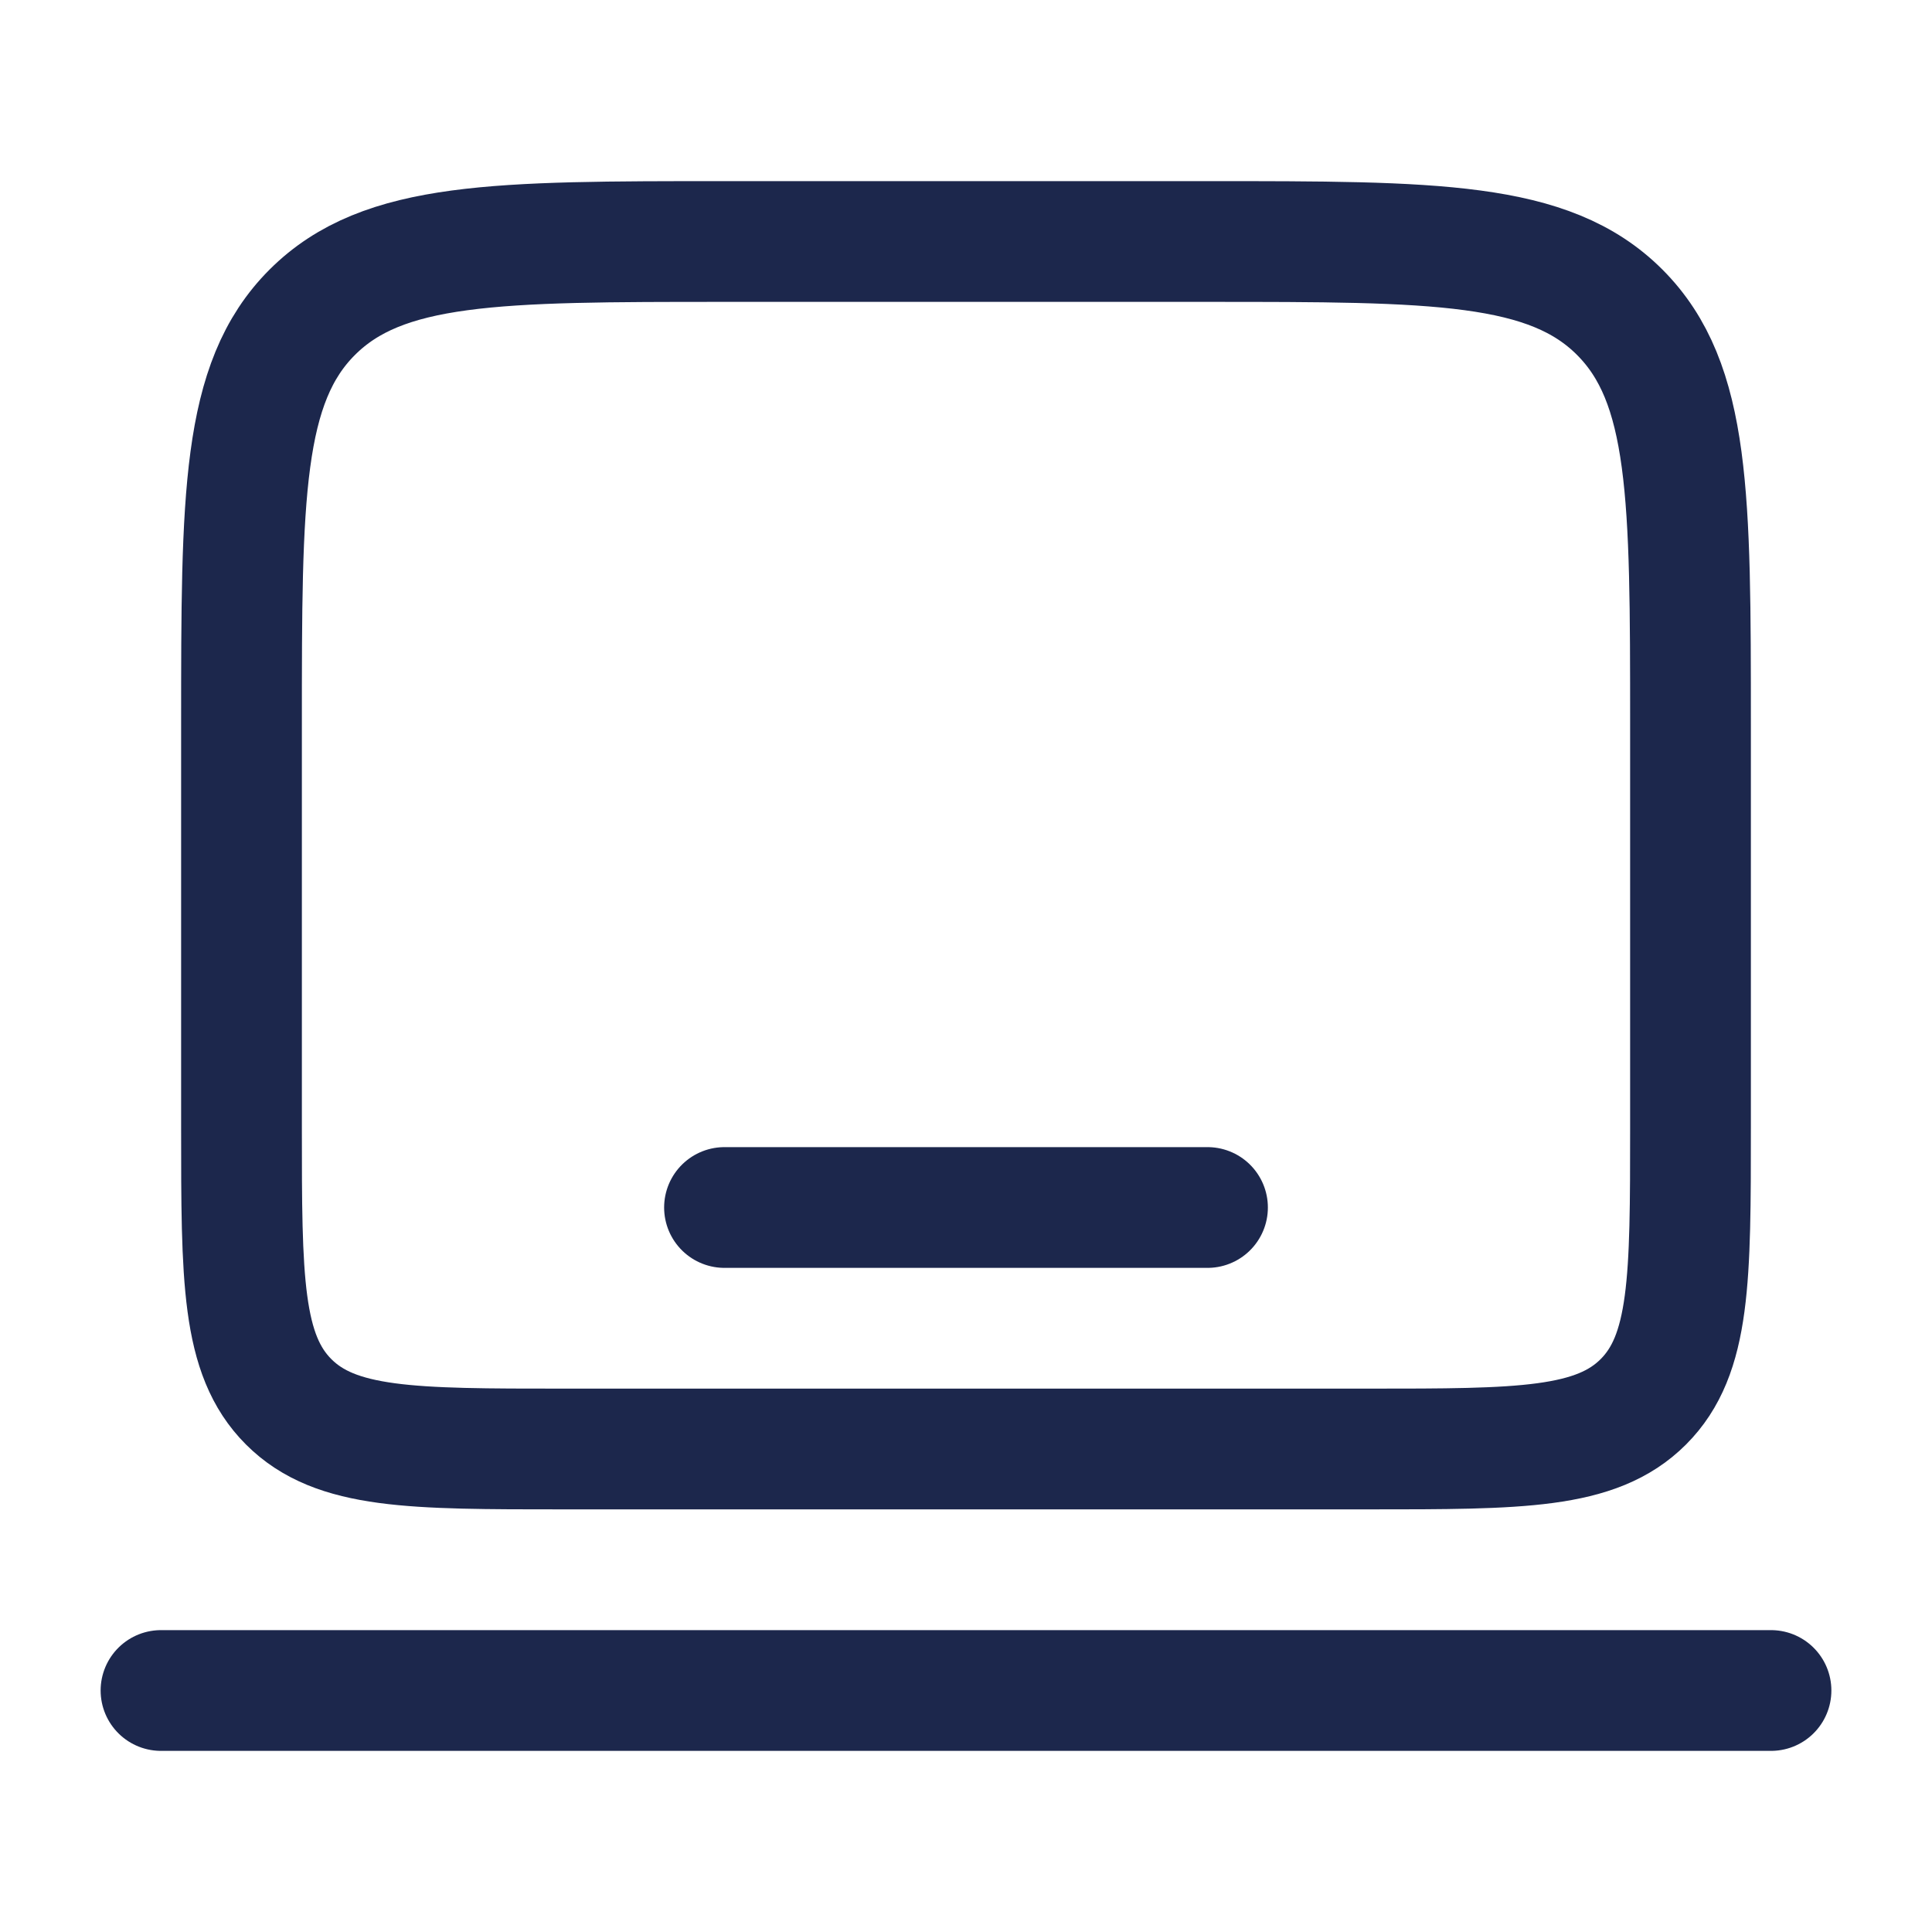
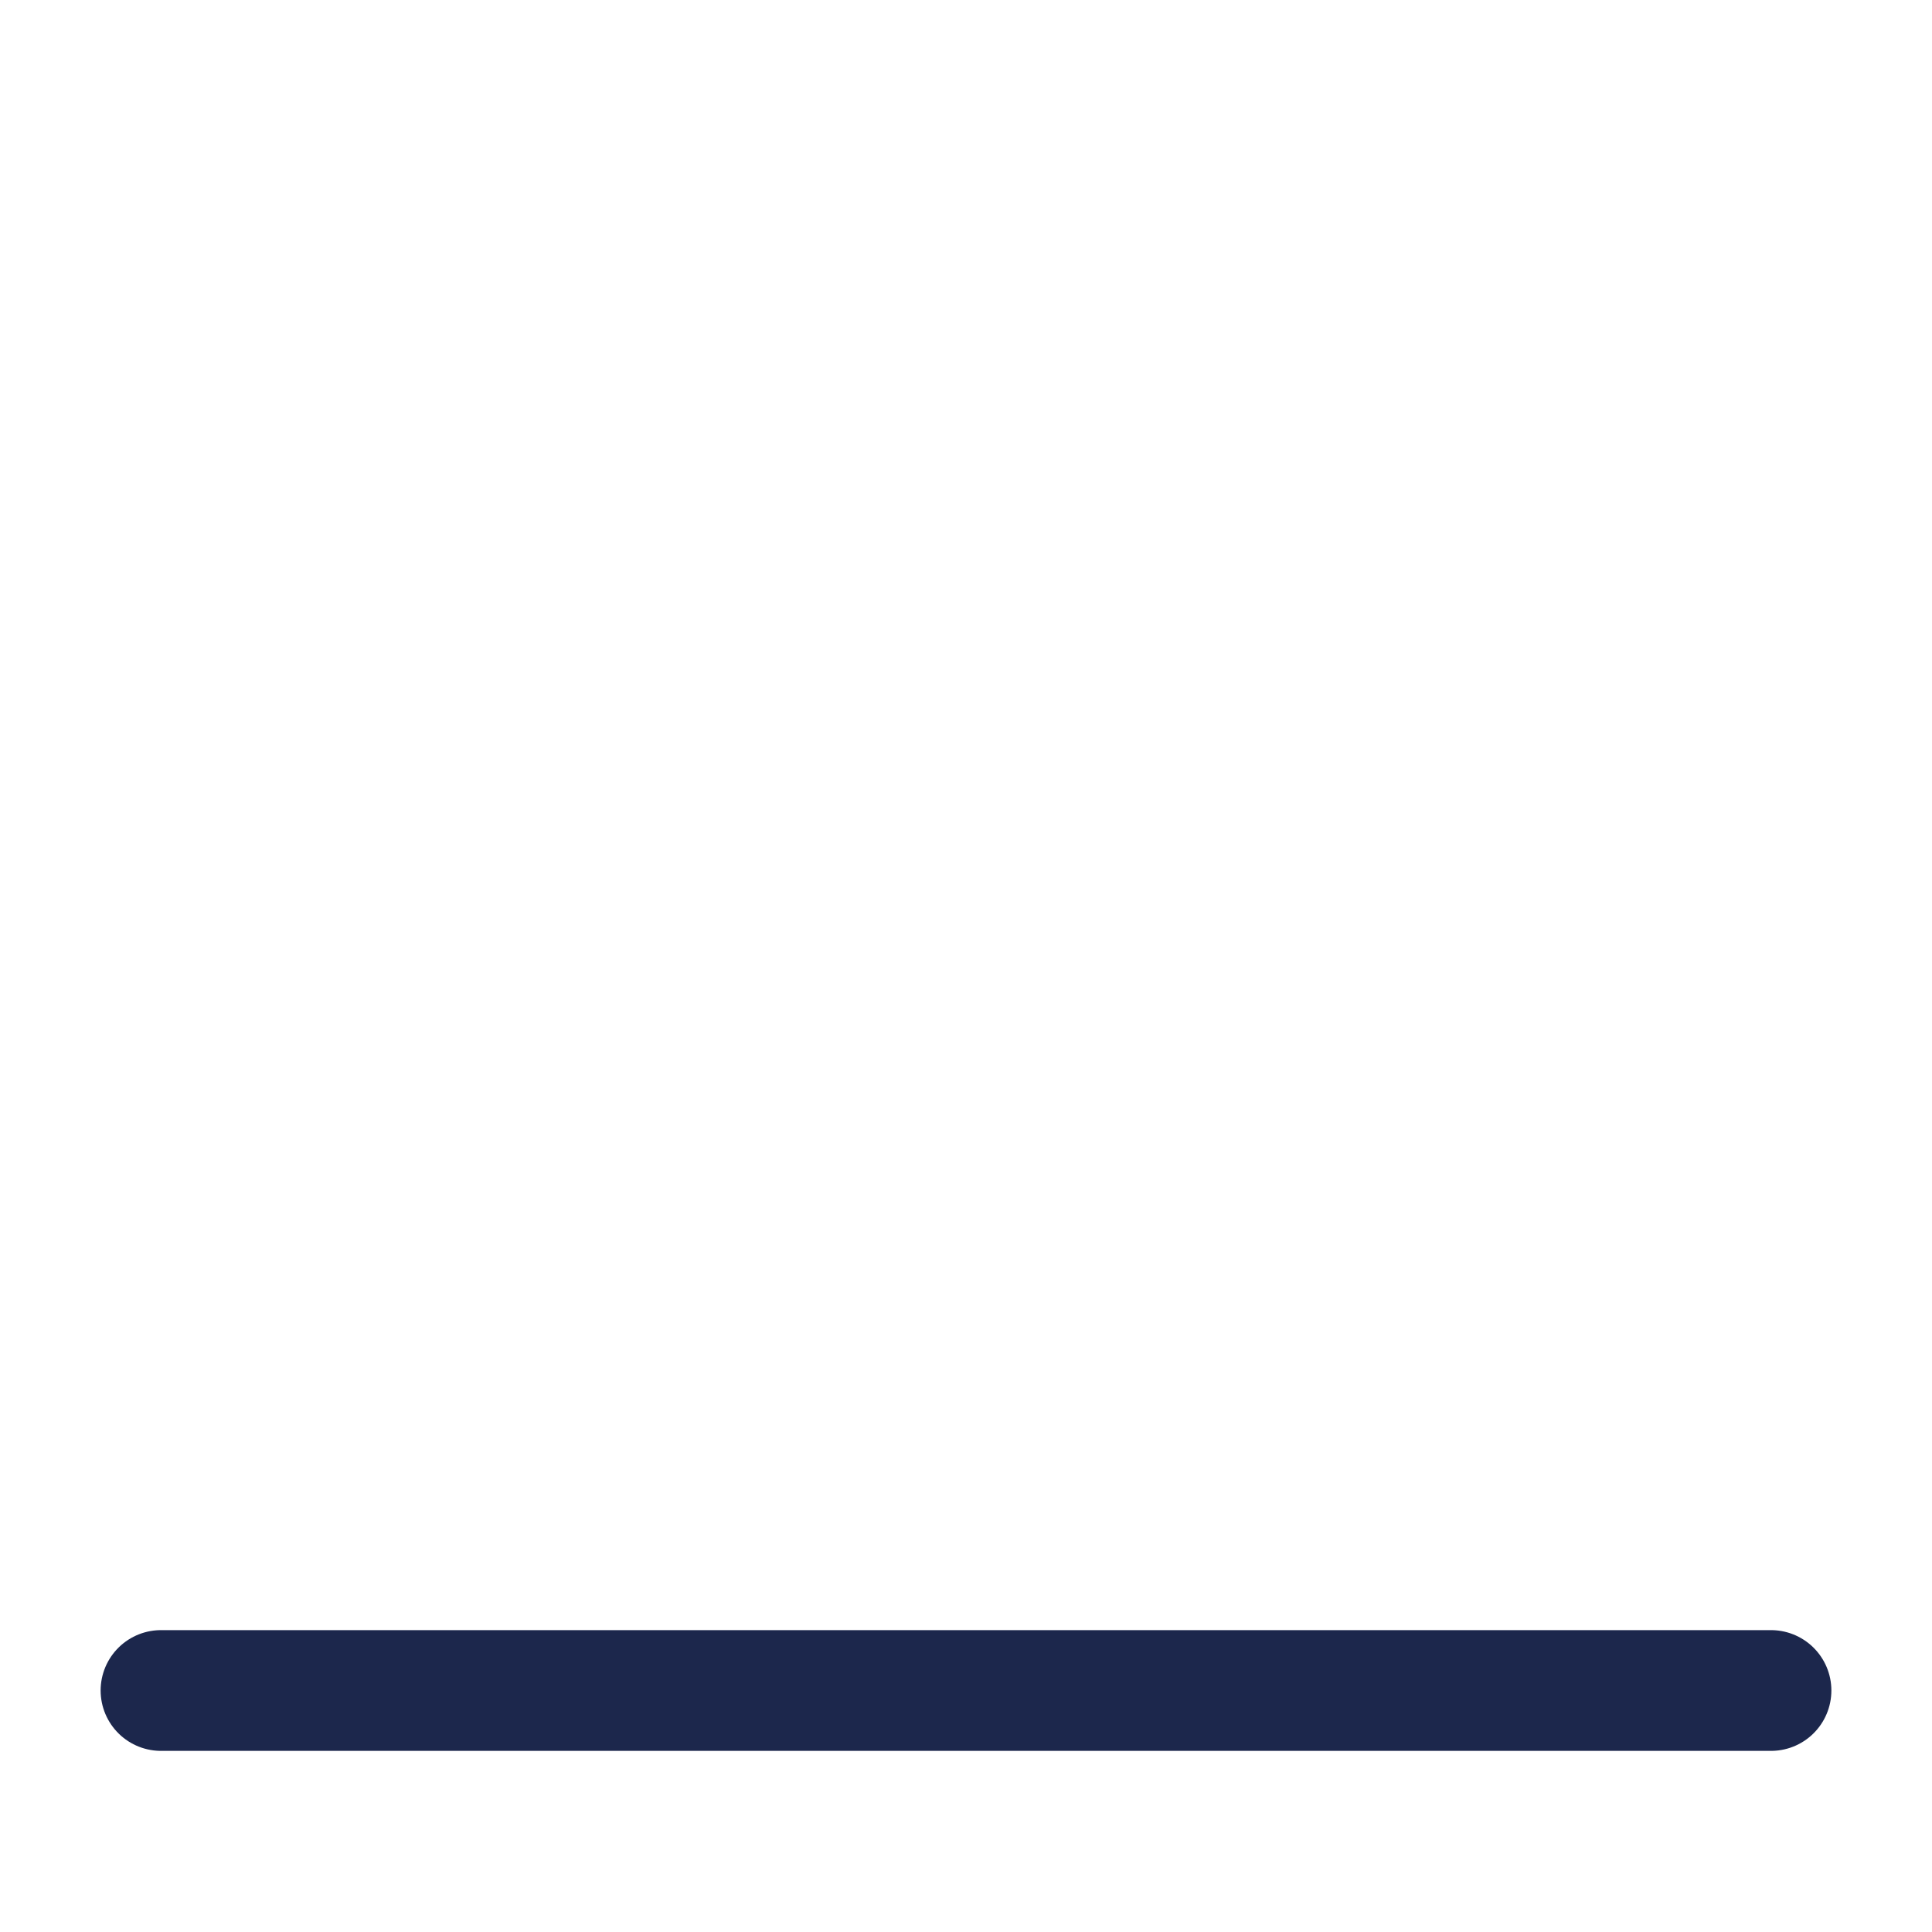
<svg xmlns="http://www.w3.org/2000/svg" fill="none" height="800" viewBox="0 0 24 24" width="800">
  <g stroke="#1c274c" stroke-width="1.5">
-     <path d="m3 9c0-2.828 0-4.243.879-5.121s2.293-.879 5.121-.879h6c2.828 0 4.243 0 5.121.879s.879 2.293.879 5.121v5c0 1.886 0 2.828-.586 3.414s-1.529.586-3.414.586h-10c-1.886 0-2.828 0-3.414-.586-.586-.586-.586-1.529-.586-3.414z" />
    <g stroke-linecap="round">
      <path d="m22 21h-20" />
-       <path d="m15 15h-6" />
    </g>
  </g>
</svg>